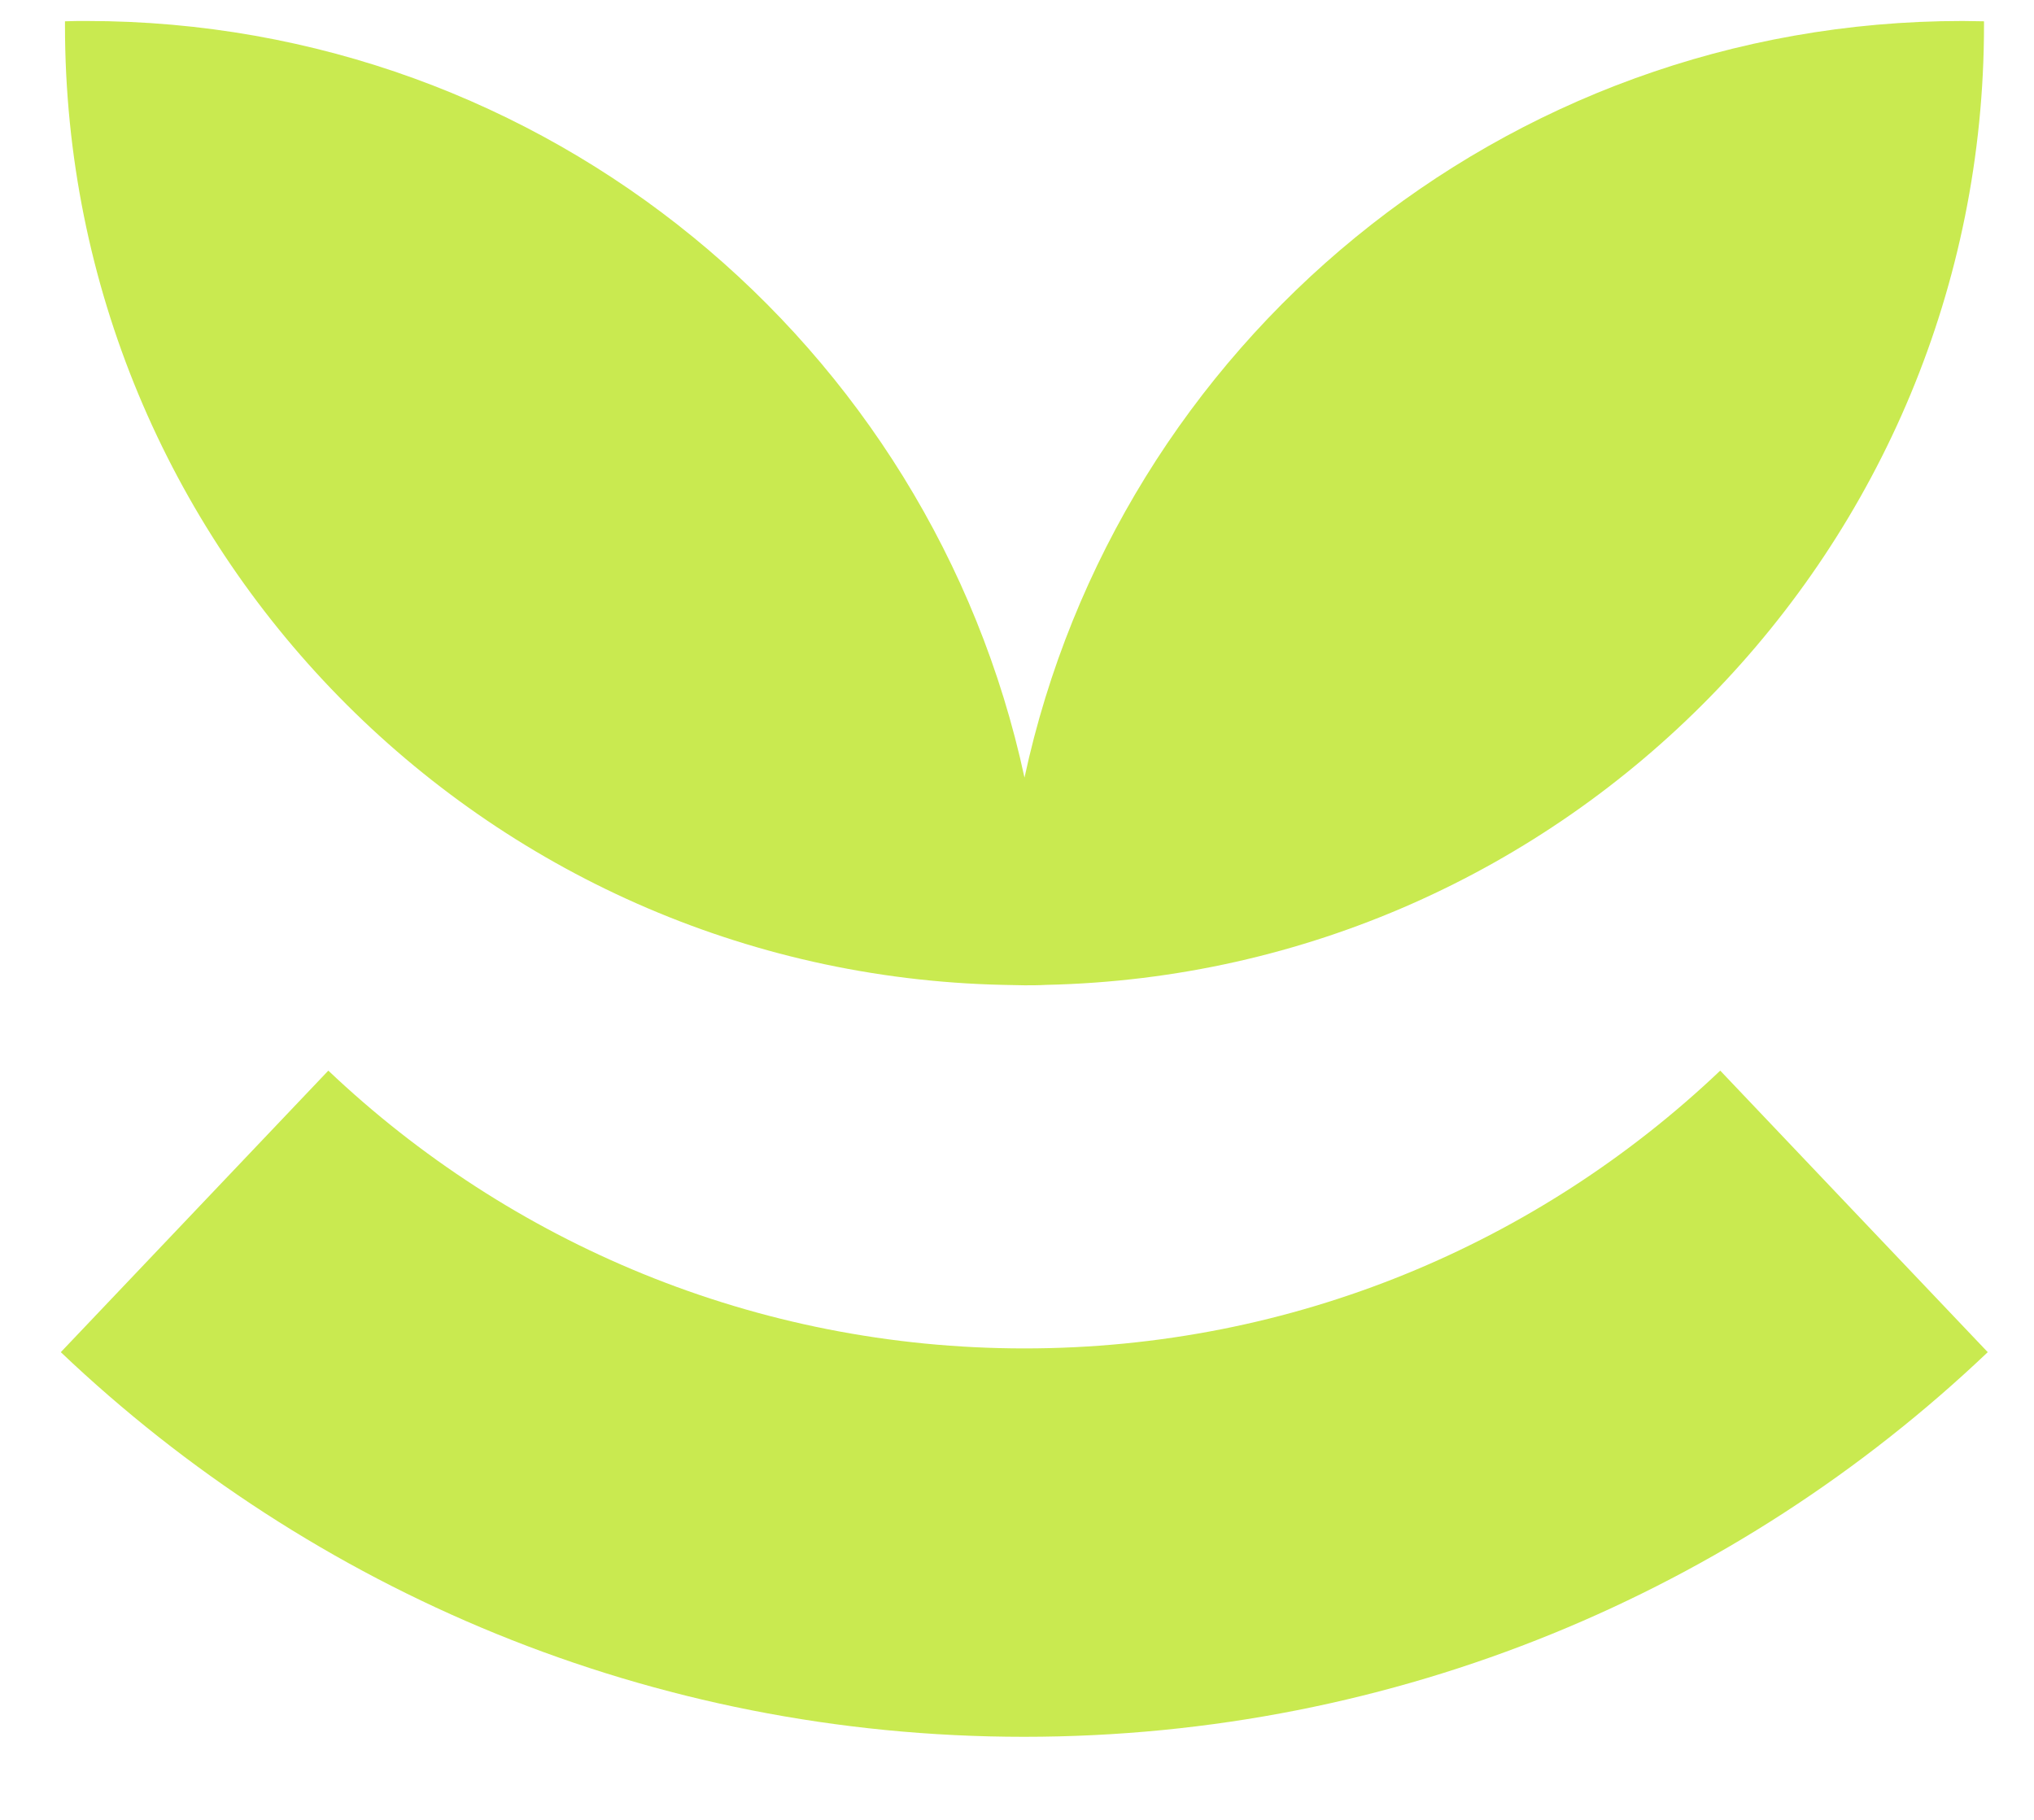
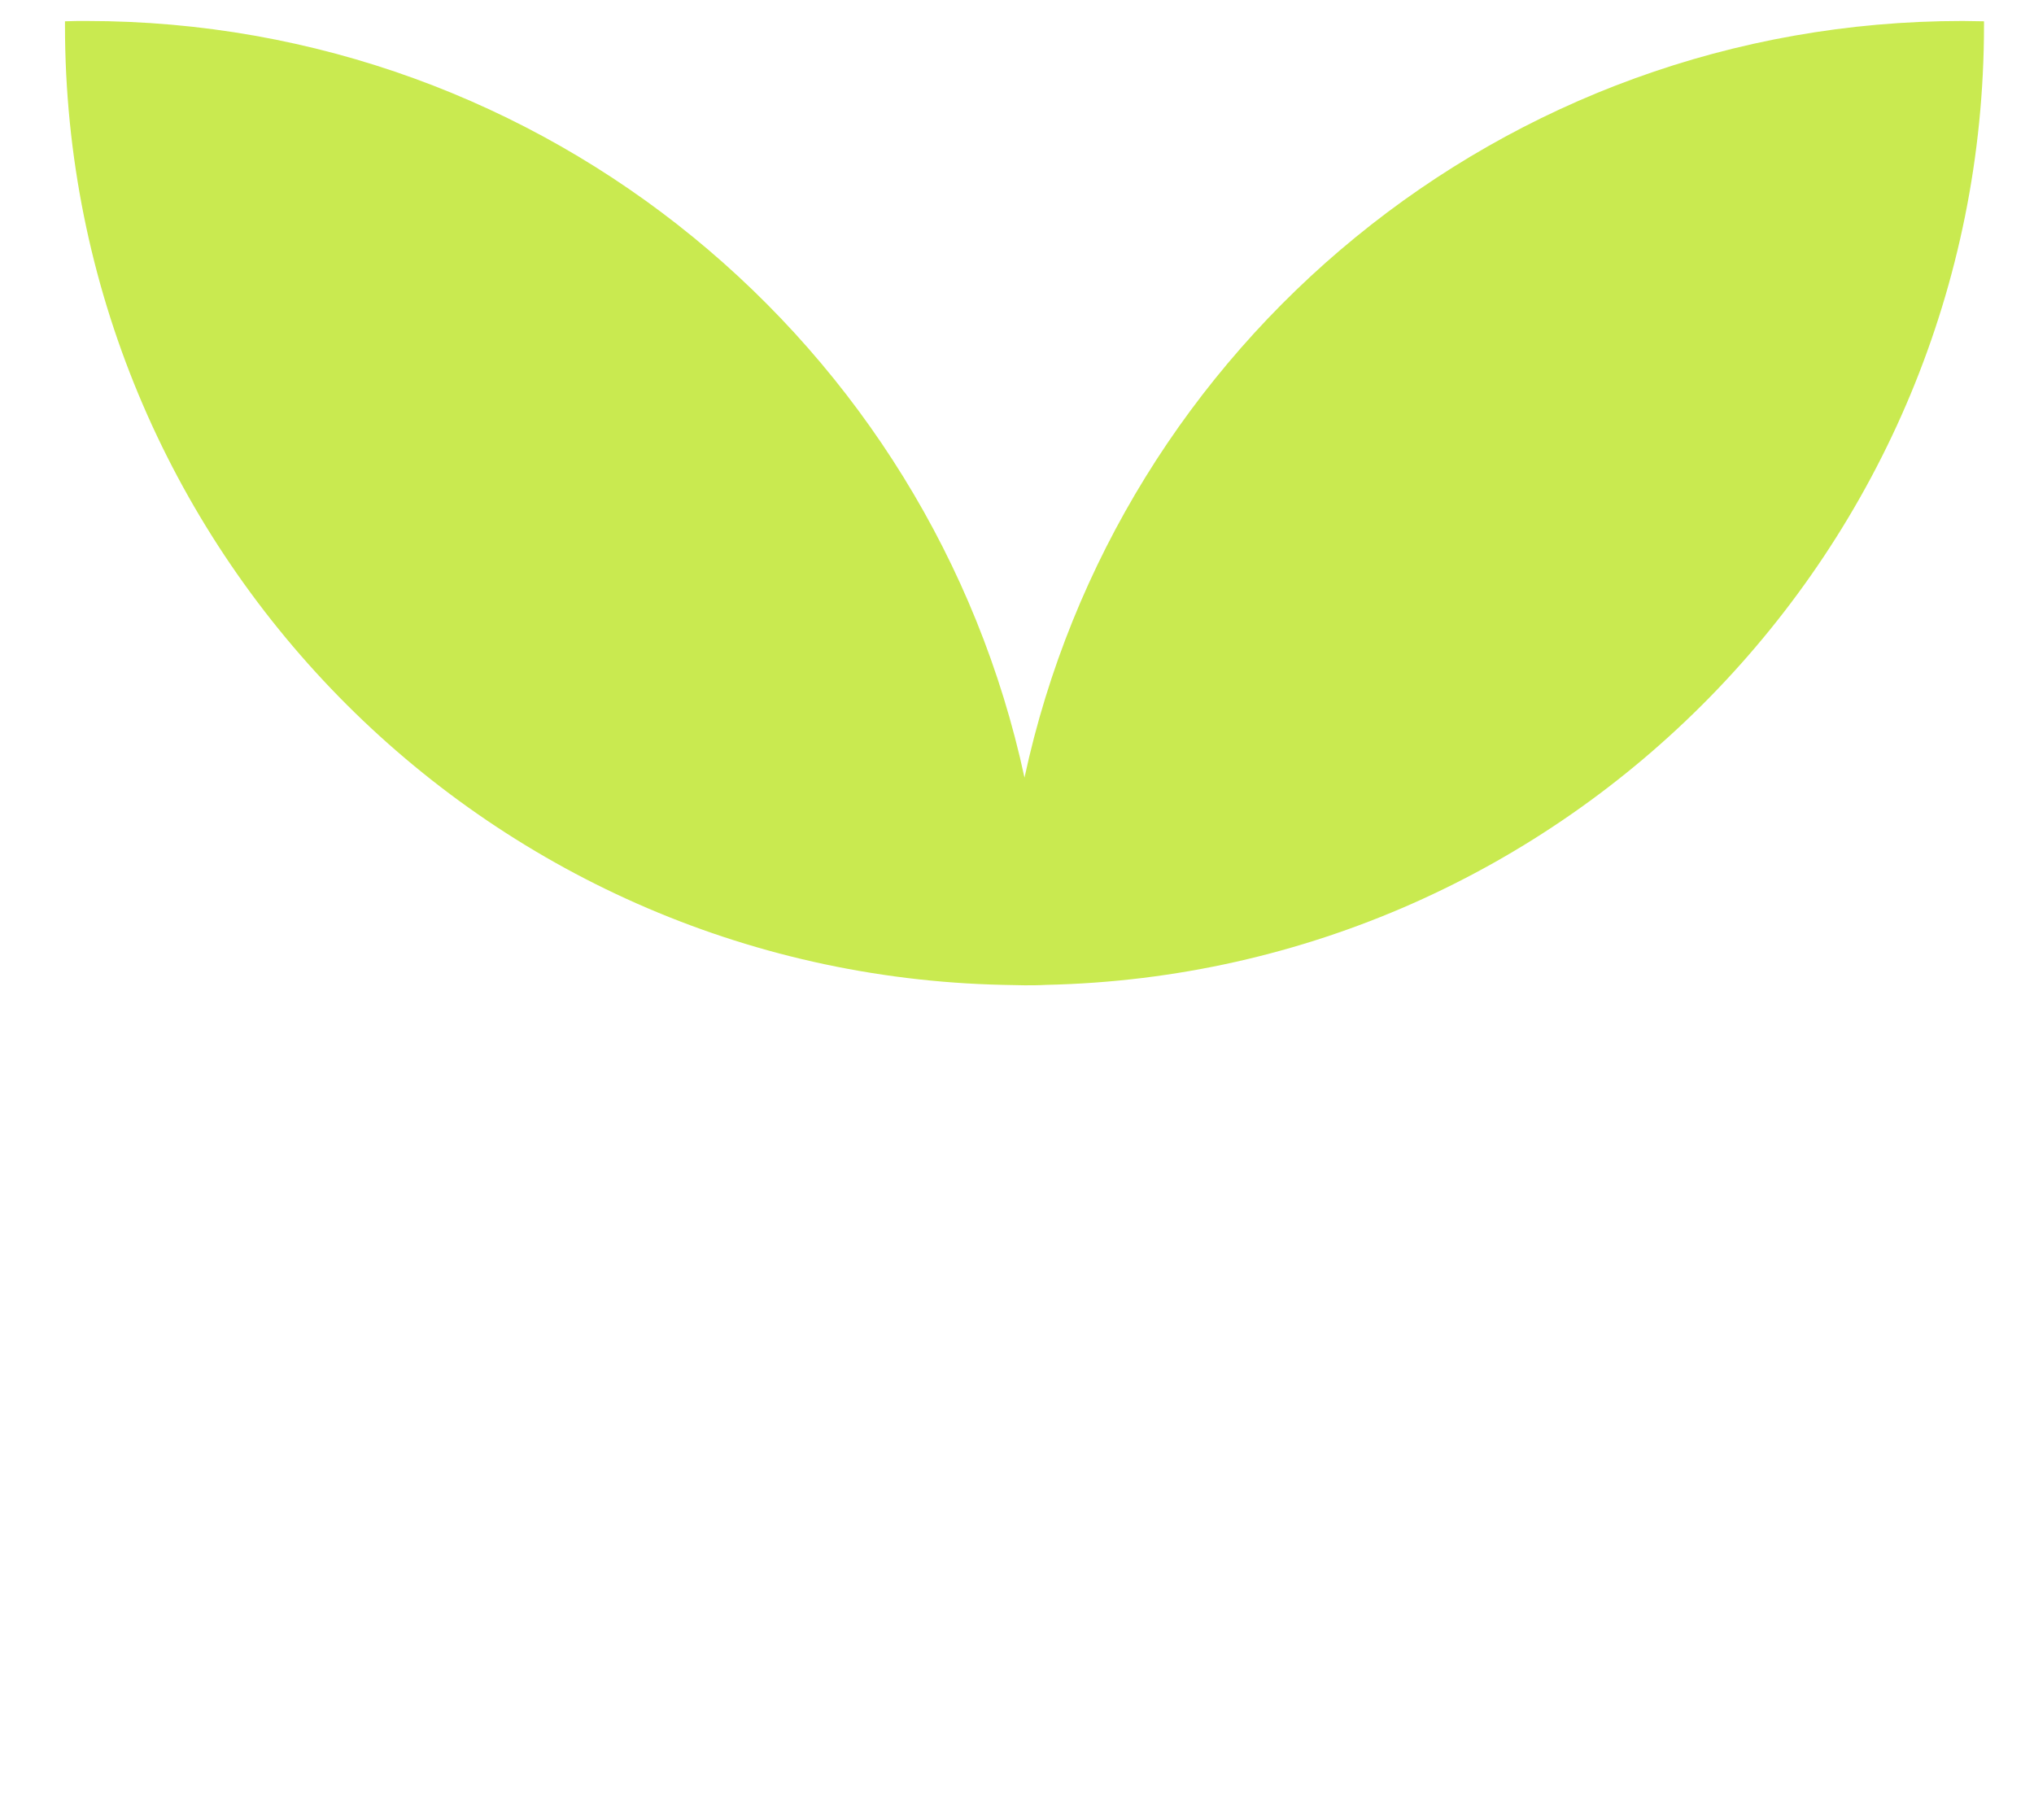
<svg xmlns="http://www.w3.org/2000/svg" width="19" height="17" viewBox="0 0 19 17" fill="none">
  <path d="M18.533 0.237C18.533 0.224 18.533 0.212 18.533 0.199C18.466 0.199 18.399 0.196 18.332 0.196C14.031 0.196 10.44 3.223 9.57 7.264C8.7 3.223 5.106 0.196 0.808 0.196C0.741 0.196 0.674 0.196 0.607 0.199C0.607 0.212 0.607 0.224 0.607 0.237C0.607 5.12 4.511 9.092 9.368 9.2C9.436 9.2 9.503 9.204 9.57 9.204C9.637 9.204 9.704 9.204 9.772 9.2C14.629 9.095 18.533 5.12 18.533 0.237Z" fill="#C9EA50" />
-   <path d="M18.568 12.631C17.32 11.319 17.243 11.236 16.069 10.001C14.376 11.61 12.088 12.596 9.57 12.596C7.051 12.596 4.76 11.607 3.067 10.001L0.568 12.631C2.91 14.858 6.078 16.224 9.566 16.224C13.058 16.224 16.226 14.858 18.568 12.631Z" fill="#C9EA50" />
</svg>